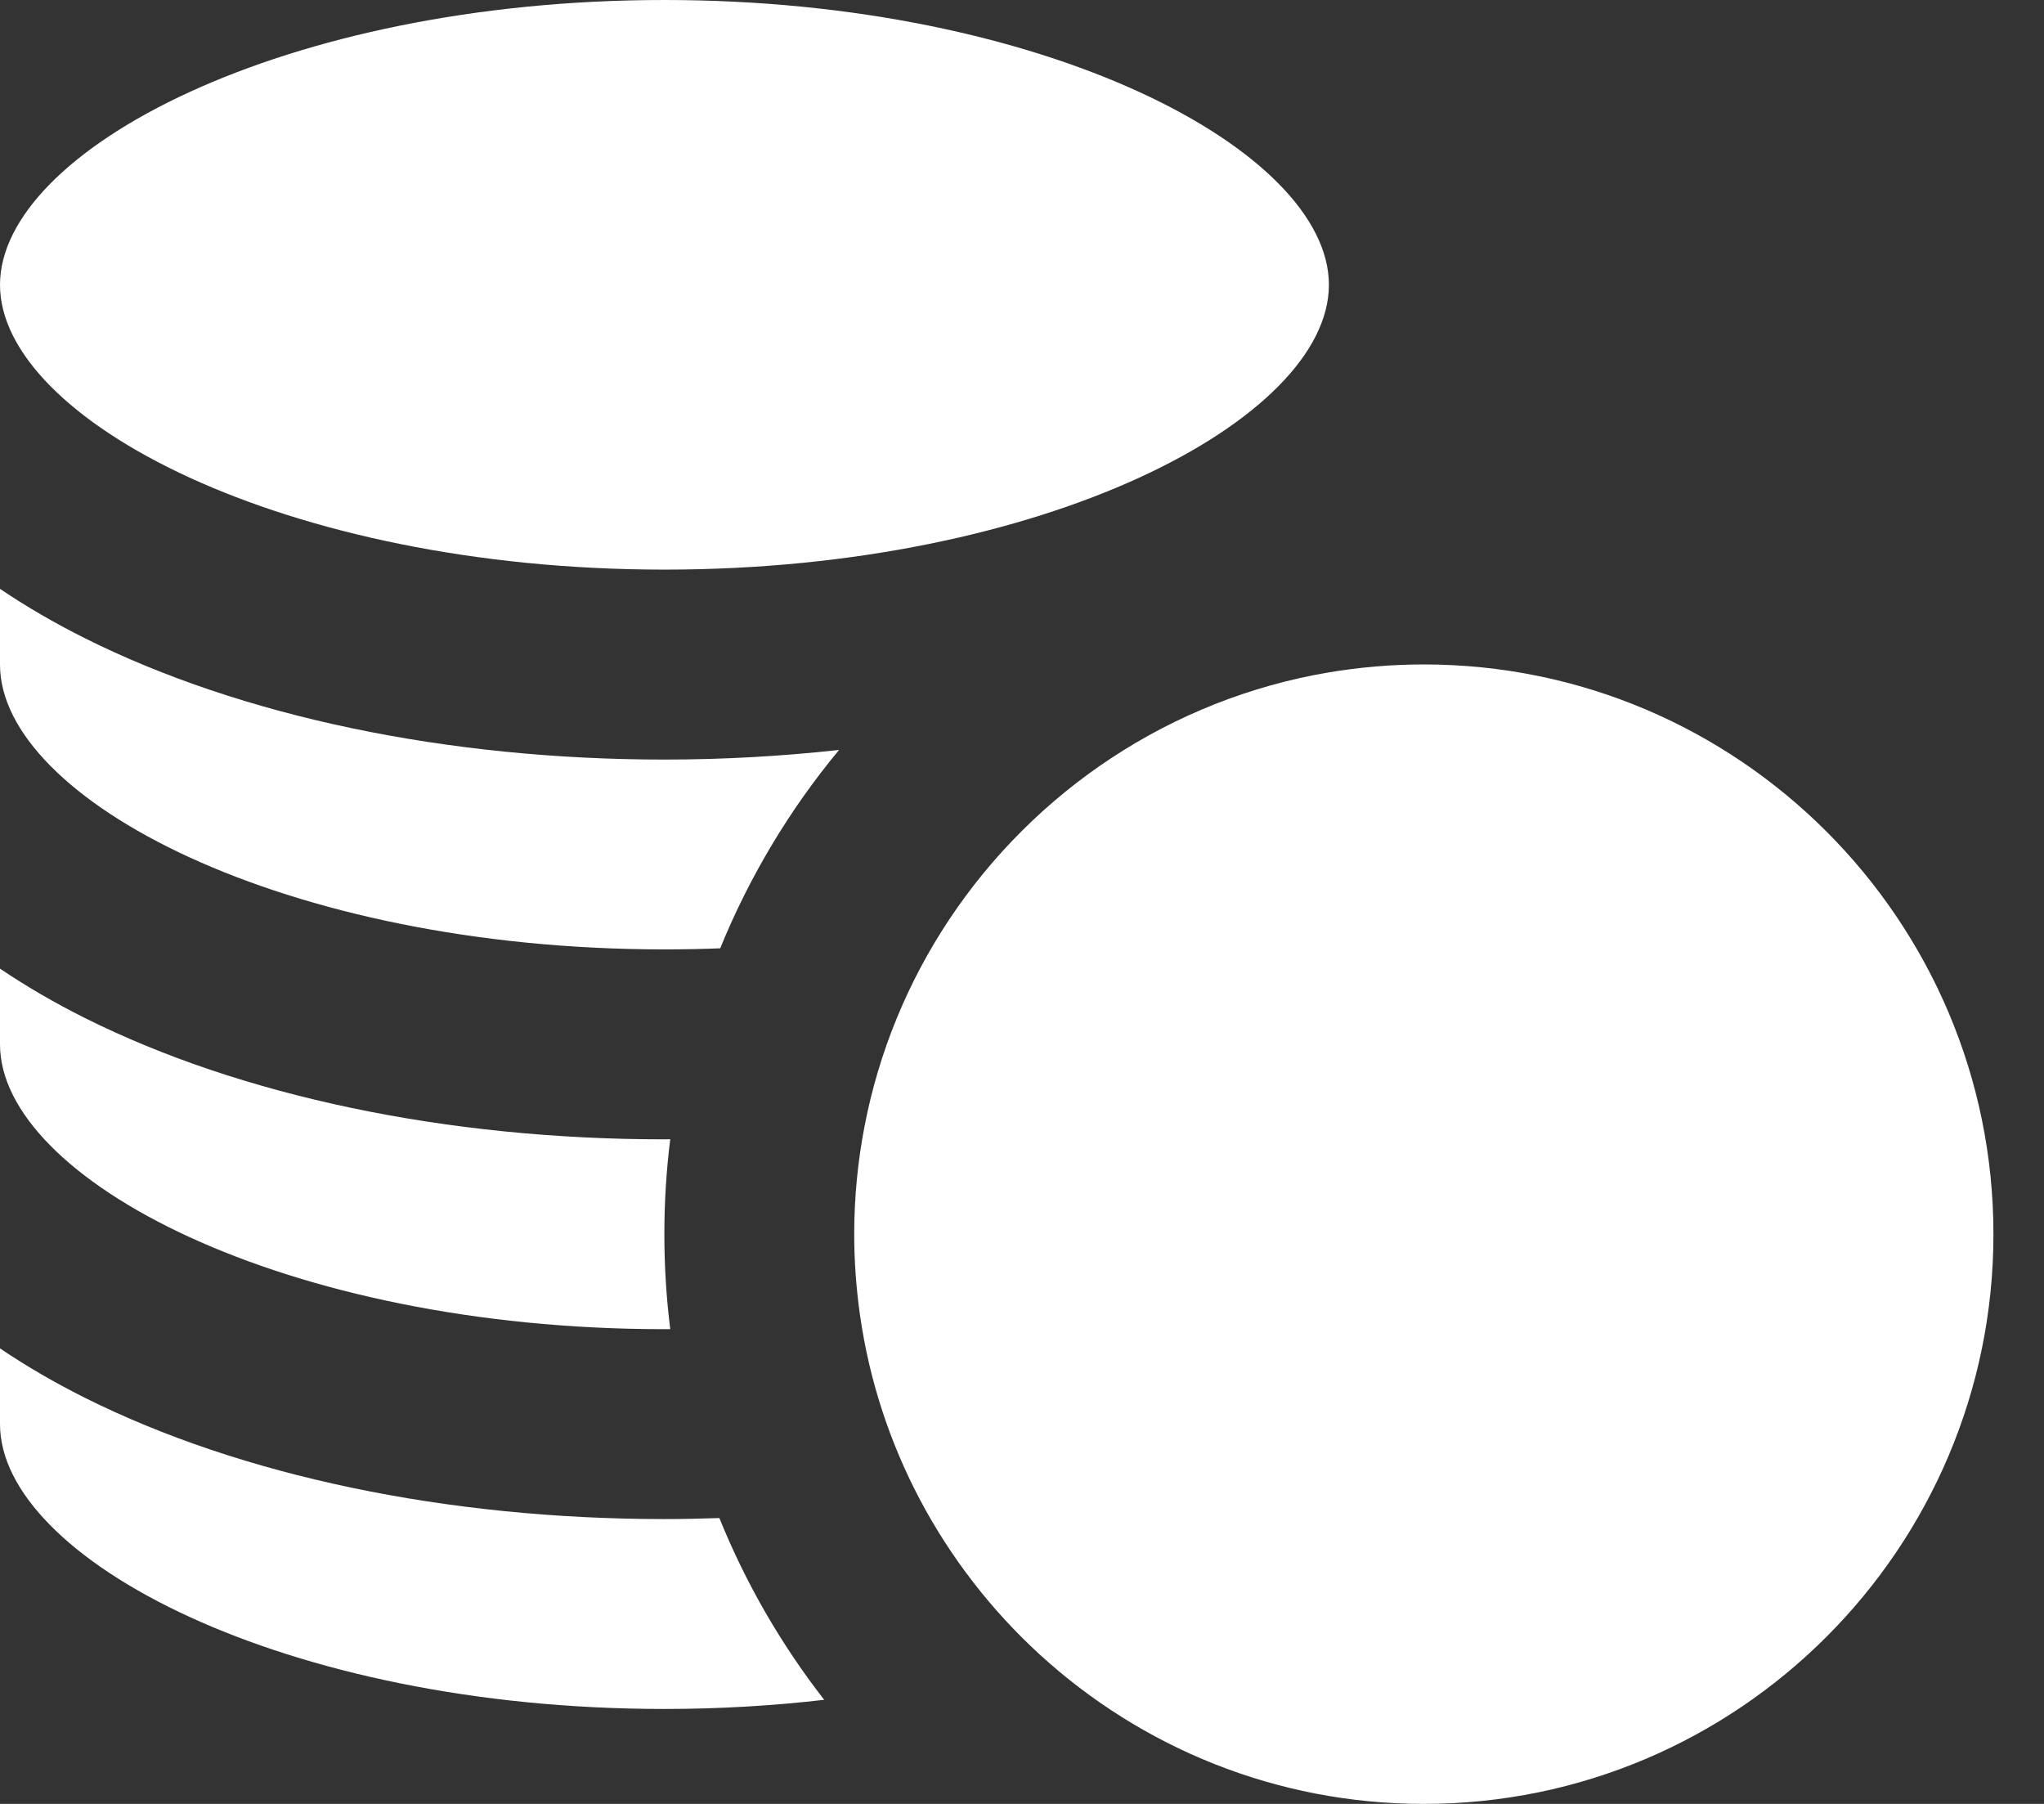
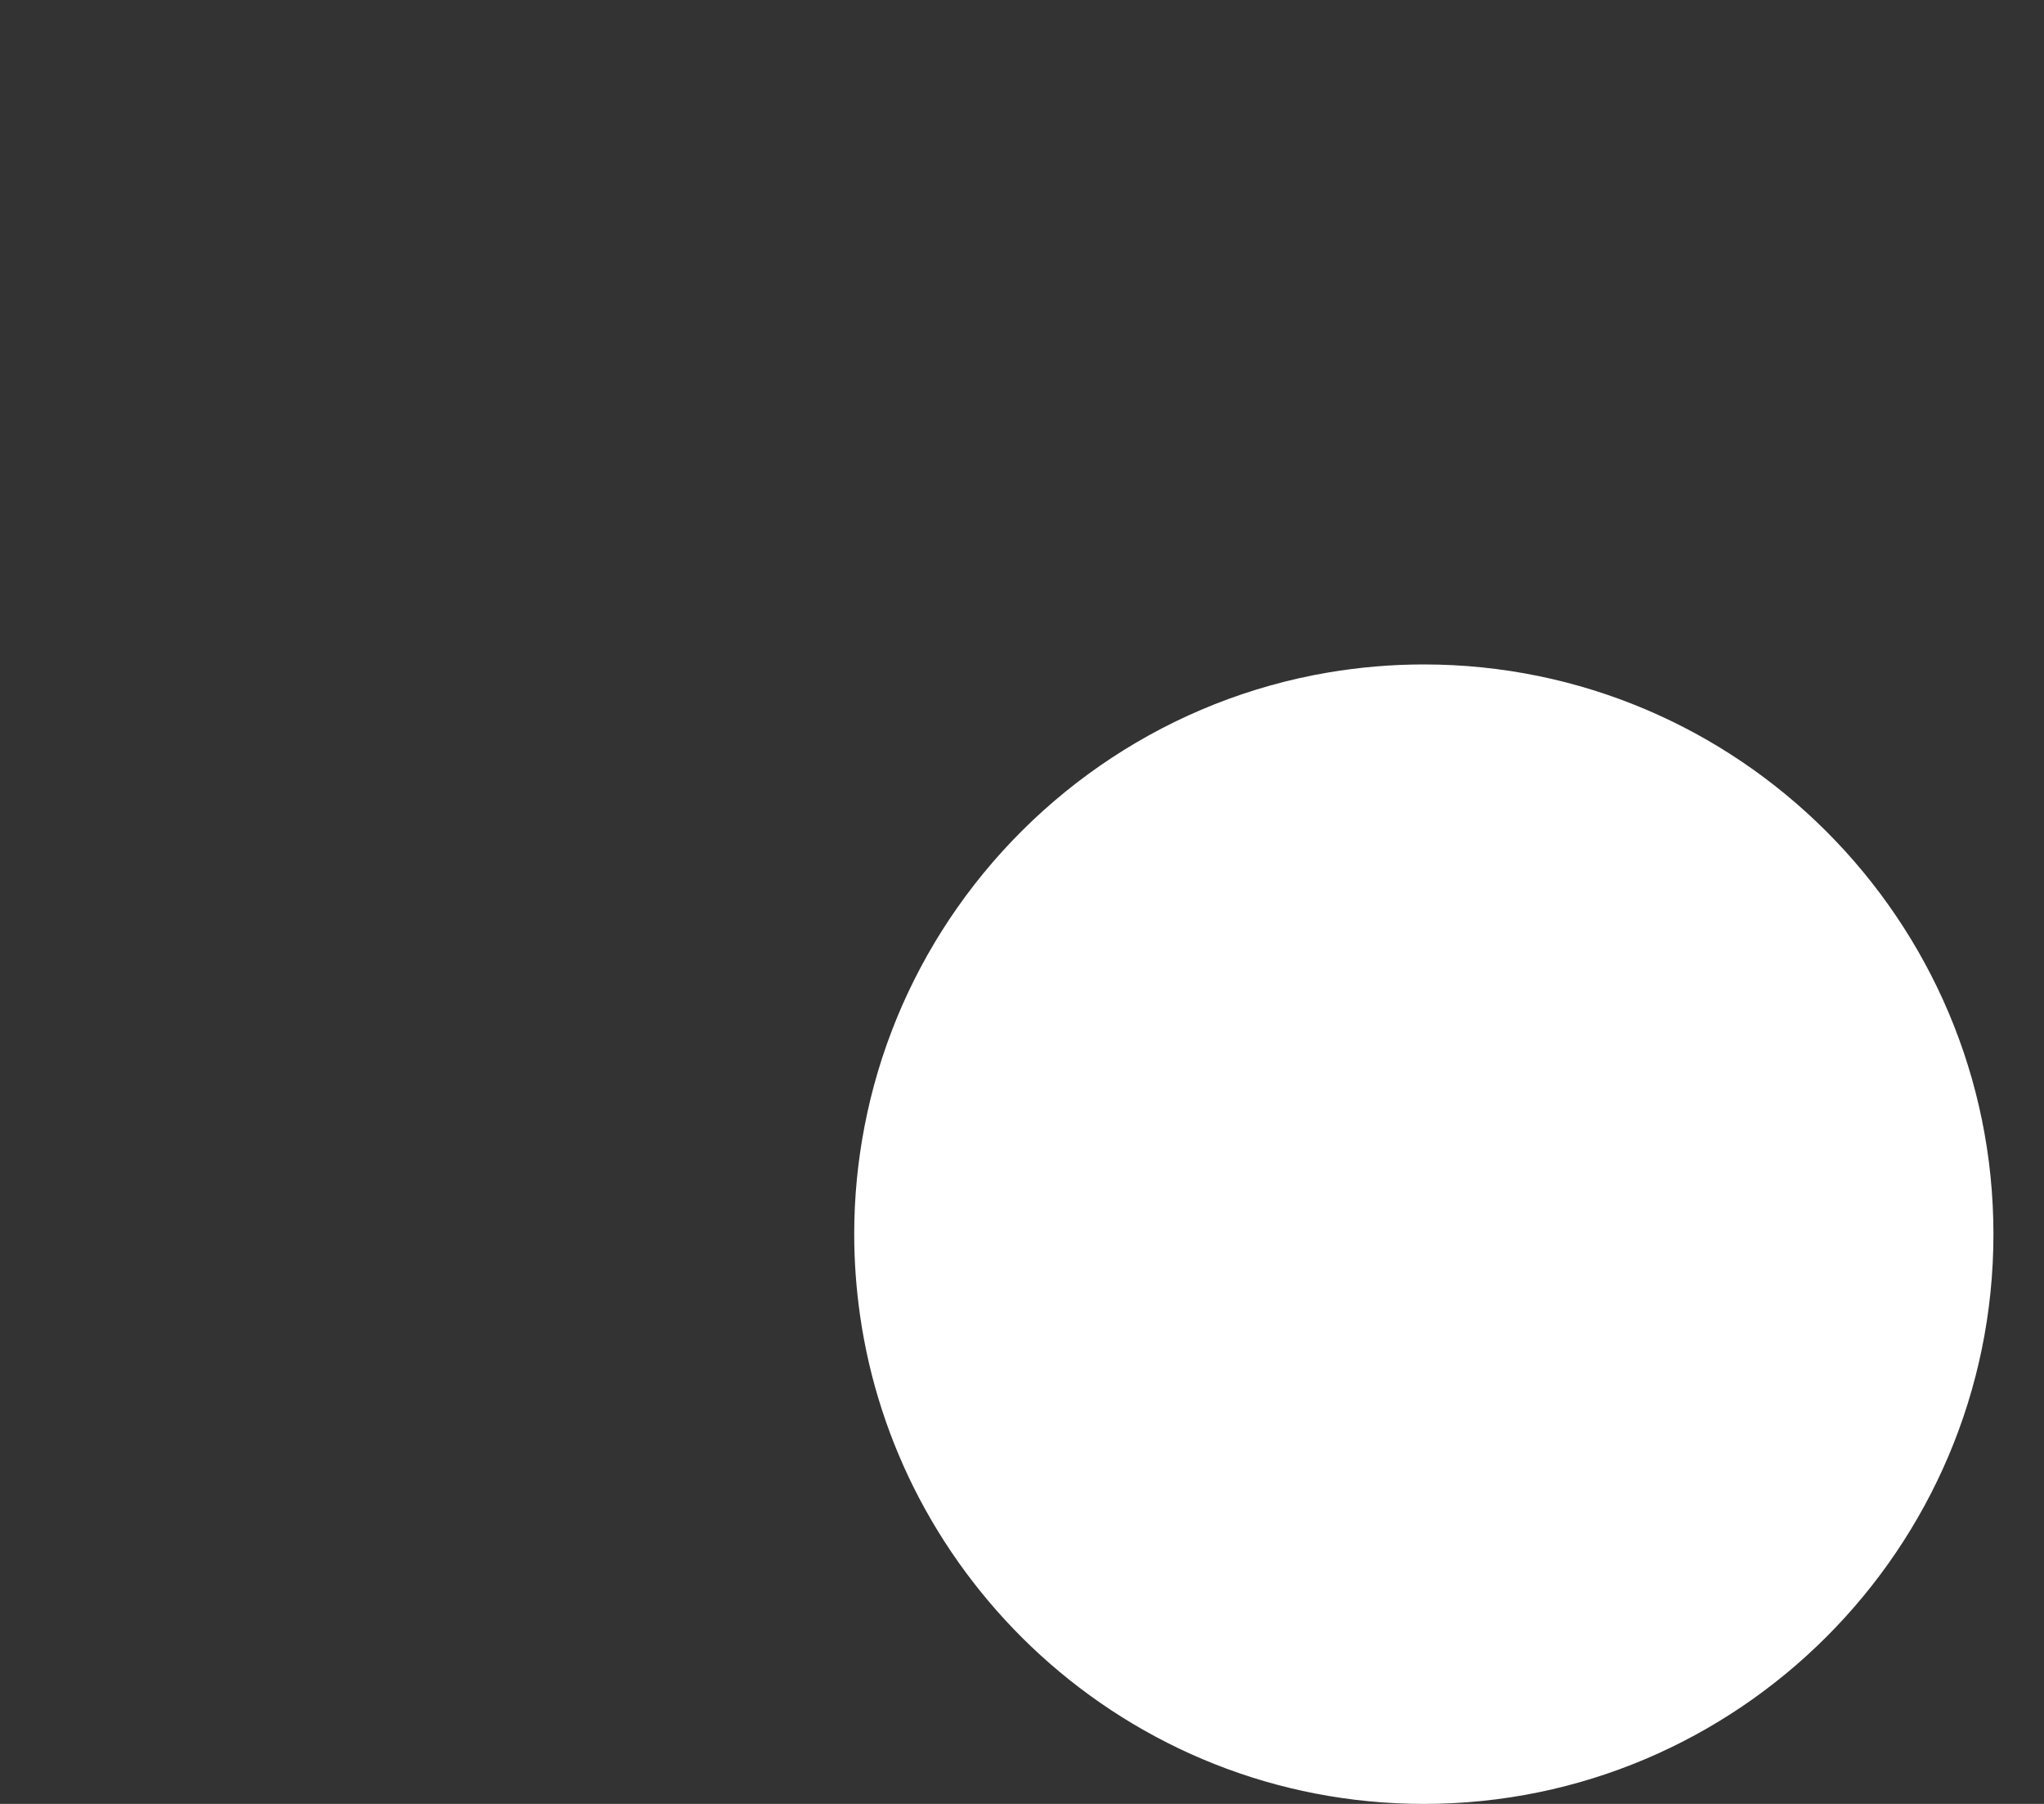
<svg xmlns="http://www.w3.org/2000/svg" width="34" height="30" viewBox="0 0 34 30" fill="none">
  <rect x="0" y="0" width="34" height="30" fill="#333333" stroke="none" />
-   <path d="M11.053 9.473C17.378 9.473 22.105 6.973 22.105 4.737C22.105 2.501 17.378 0 11.053 0C4.727 0 0 2.501 0 4.737C0 6.973 4.727 9.473 11.053 9.473Z" fill="white" />
-   <path d="M11.053 28.421C11.976 28.421 12.864 28.367 13.71 28.269C12.997 27.354 12.408 26.337 11.966 25.246C11.663 25.256 11.359 25.263 11.052 25.263C7.438 25.263 4.015 24.547 1.414 23.247C0.902 22.991 0.431 22.716 0 22.424V23.684C0 25.92 4.727 28.421 11.053 28.421Z" fill="white" />
-   <path d="M11.053 22.105C11.085 22.105 11.117 22.105 11.149 22.104C11.084 21.587 11.051 21.06 11.051 20.525C11.051 19.99 11.084 19.463 11.149 18.946C11.117 18.946 11.085 18.948 11.053 18.948C7.438 18.948 4.015 18.231 1.414 16.931C0.902 16.675 0.431 16.4 0 16.109V17.368C0 19.604 4.727 22.105 11.053 22.105Z" fill="white" />
-   <path d="M11.053 15.789C11.366 15.789 11.675 15.783 11.98 15.771C12.47 14.568 13.14 13.457 13.957 12.472C13.011 12.576 12.04 12.632 11.053 12.632C7.438 12.632 4.015 11.915 1.414 10.615C0.902 10.359 0.431 10.084 0 9.793V11.053C0 13.288 4.727 15.789 11.053 15.789Z" fill="white" />
  <path d="M15.79 15.291C15.107 16.318 14.619 17.485 14.379 18.74C14.268 19.318 14.209 19.915 14.209 20.525C14.209 20.984 14.243 21.435 14.306 21.876C14.461 22.96 14.801 23.986 15.292 24.92C15.808 25.9 16.49 26.78 17.301 27.521C18.986 29.06 21.227 30 23.684 30C28.909 30 33.159 25.75 33.159 20.525C33.159 15.3 28.909 11.05 23.684 11.05C23.144 11.05 22.615 11.096 22.099 11.183C19.473 11.627 17.21 13.156 15.79 15.291Z" fill="white" />
</svg>